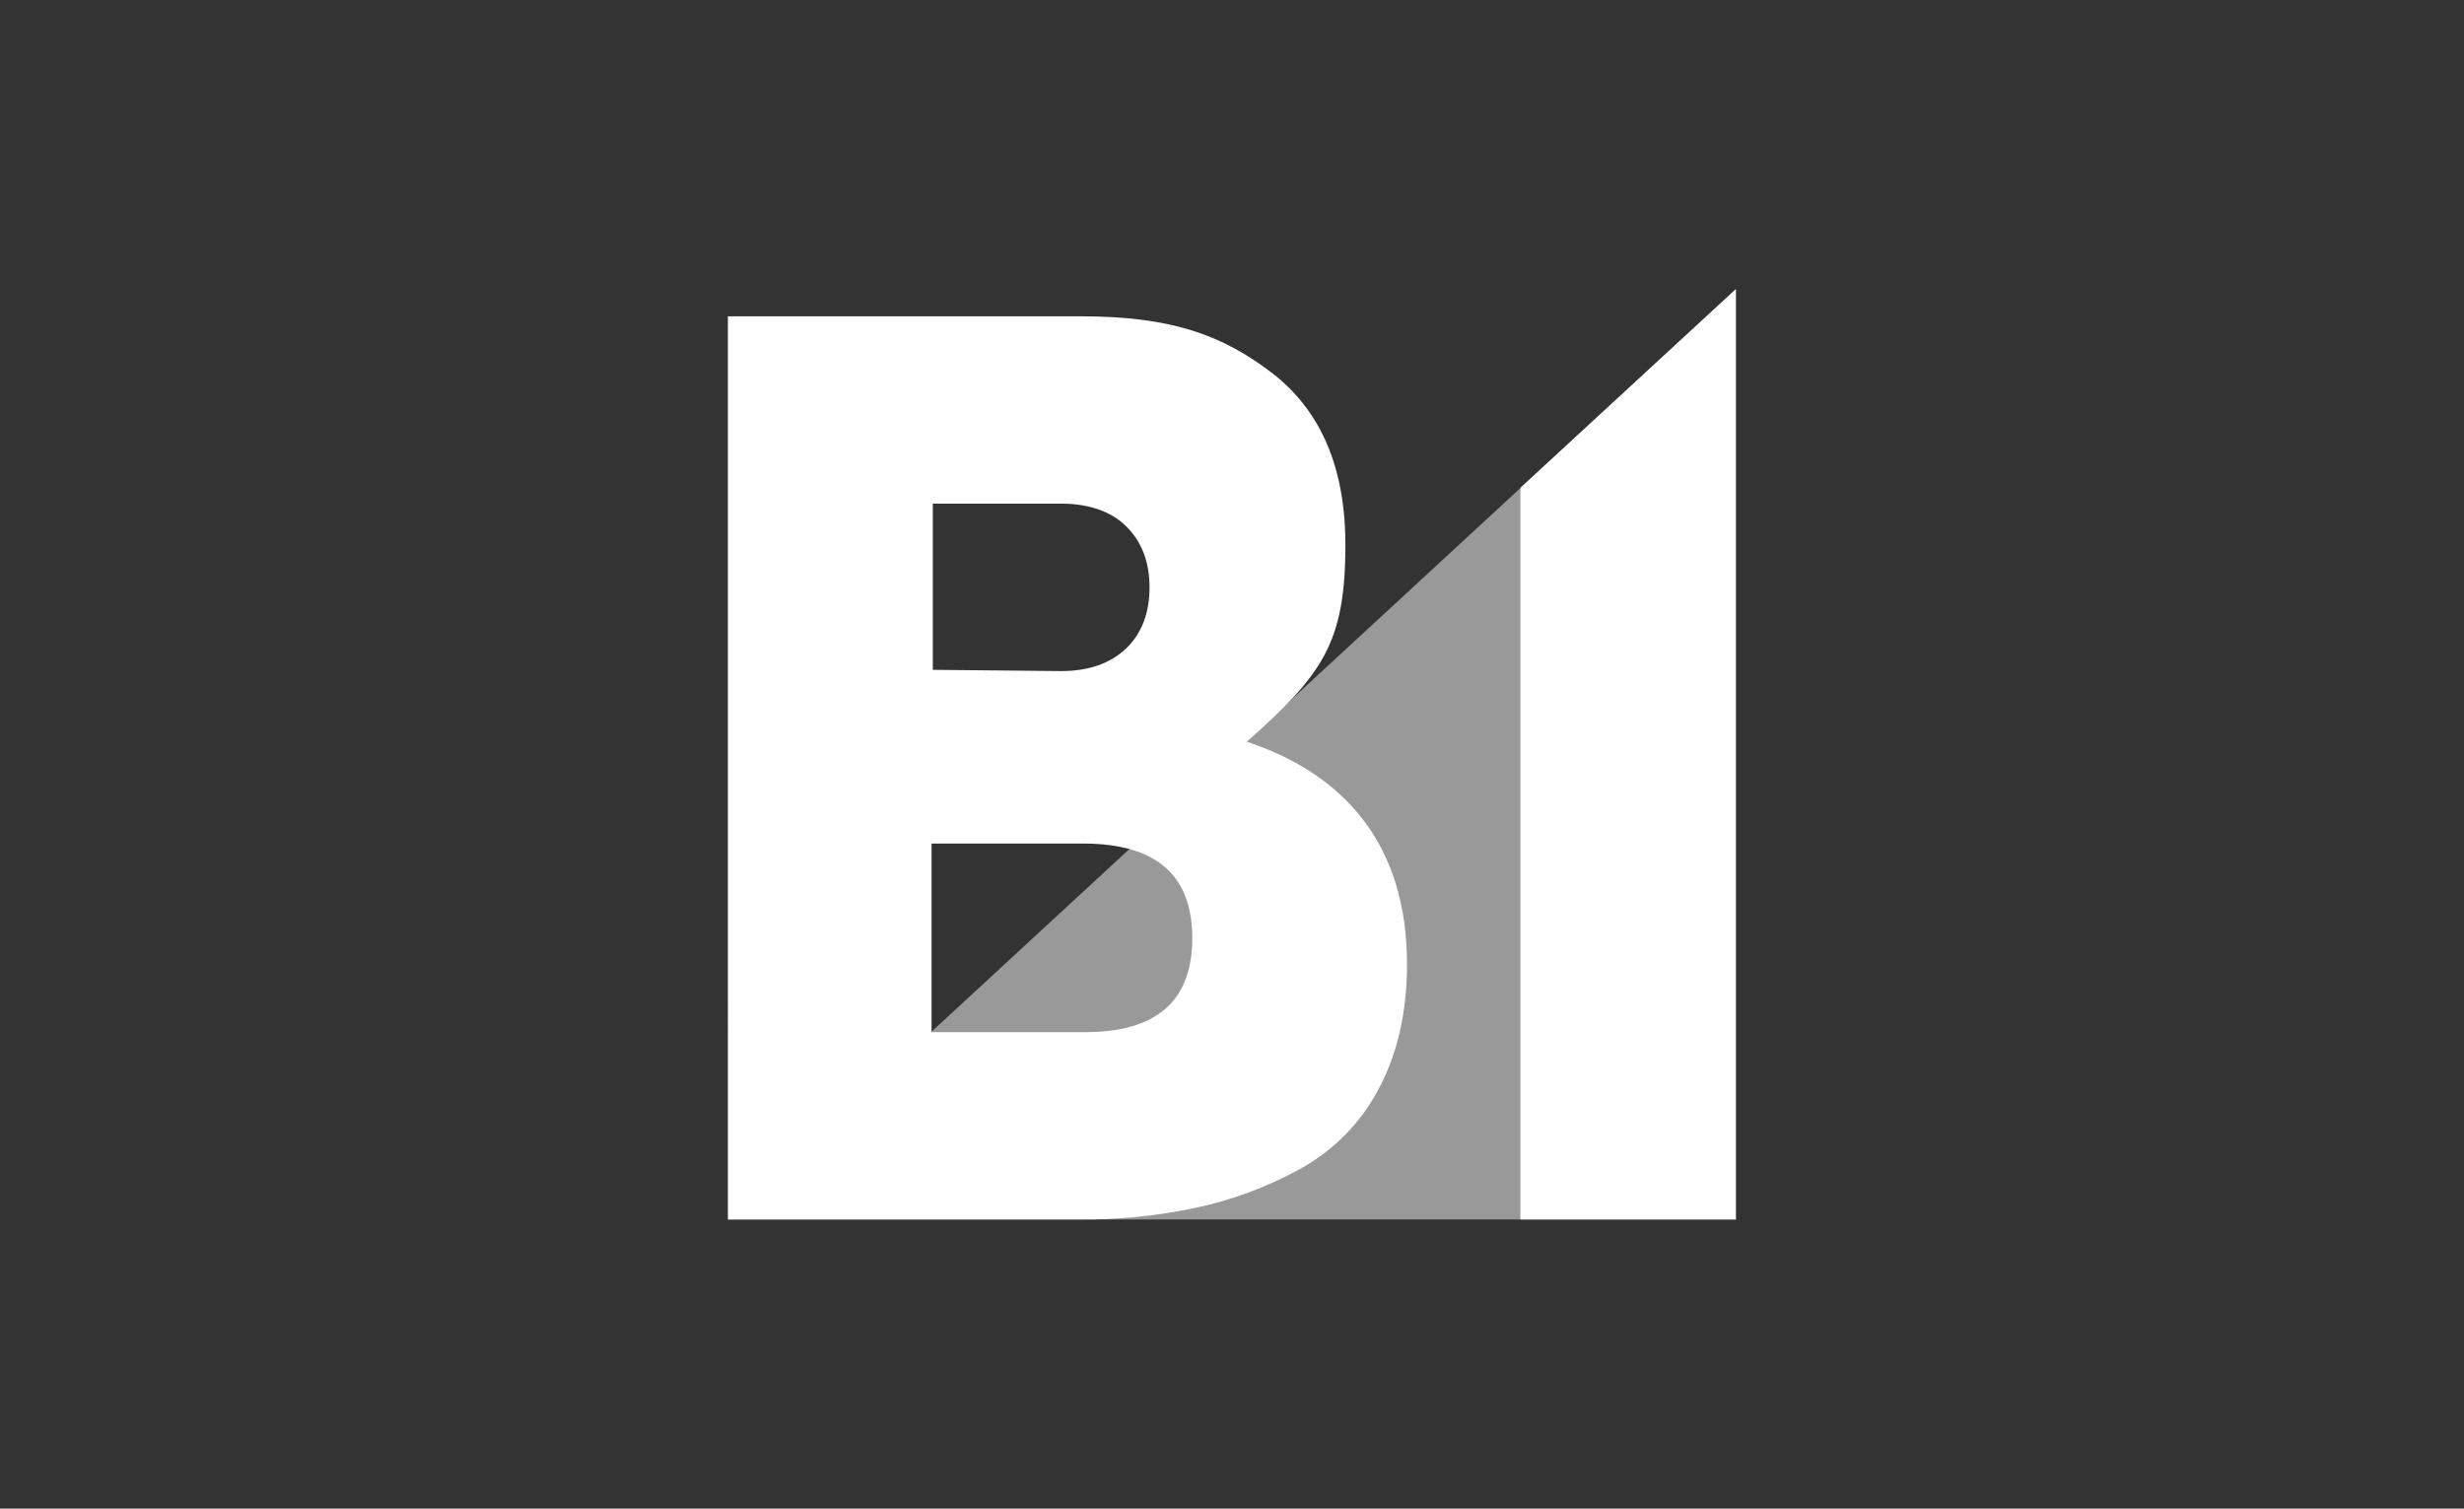
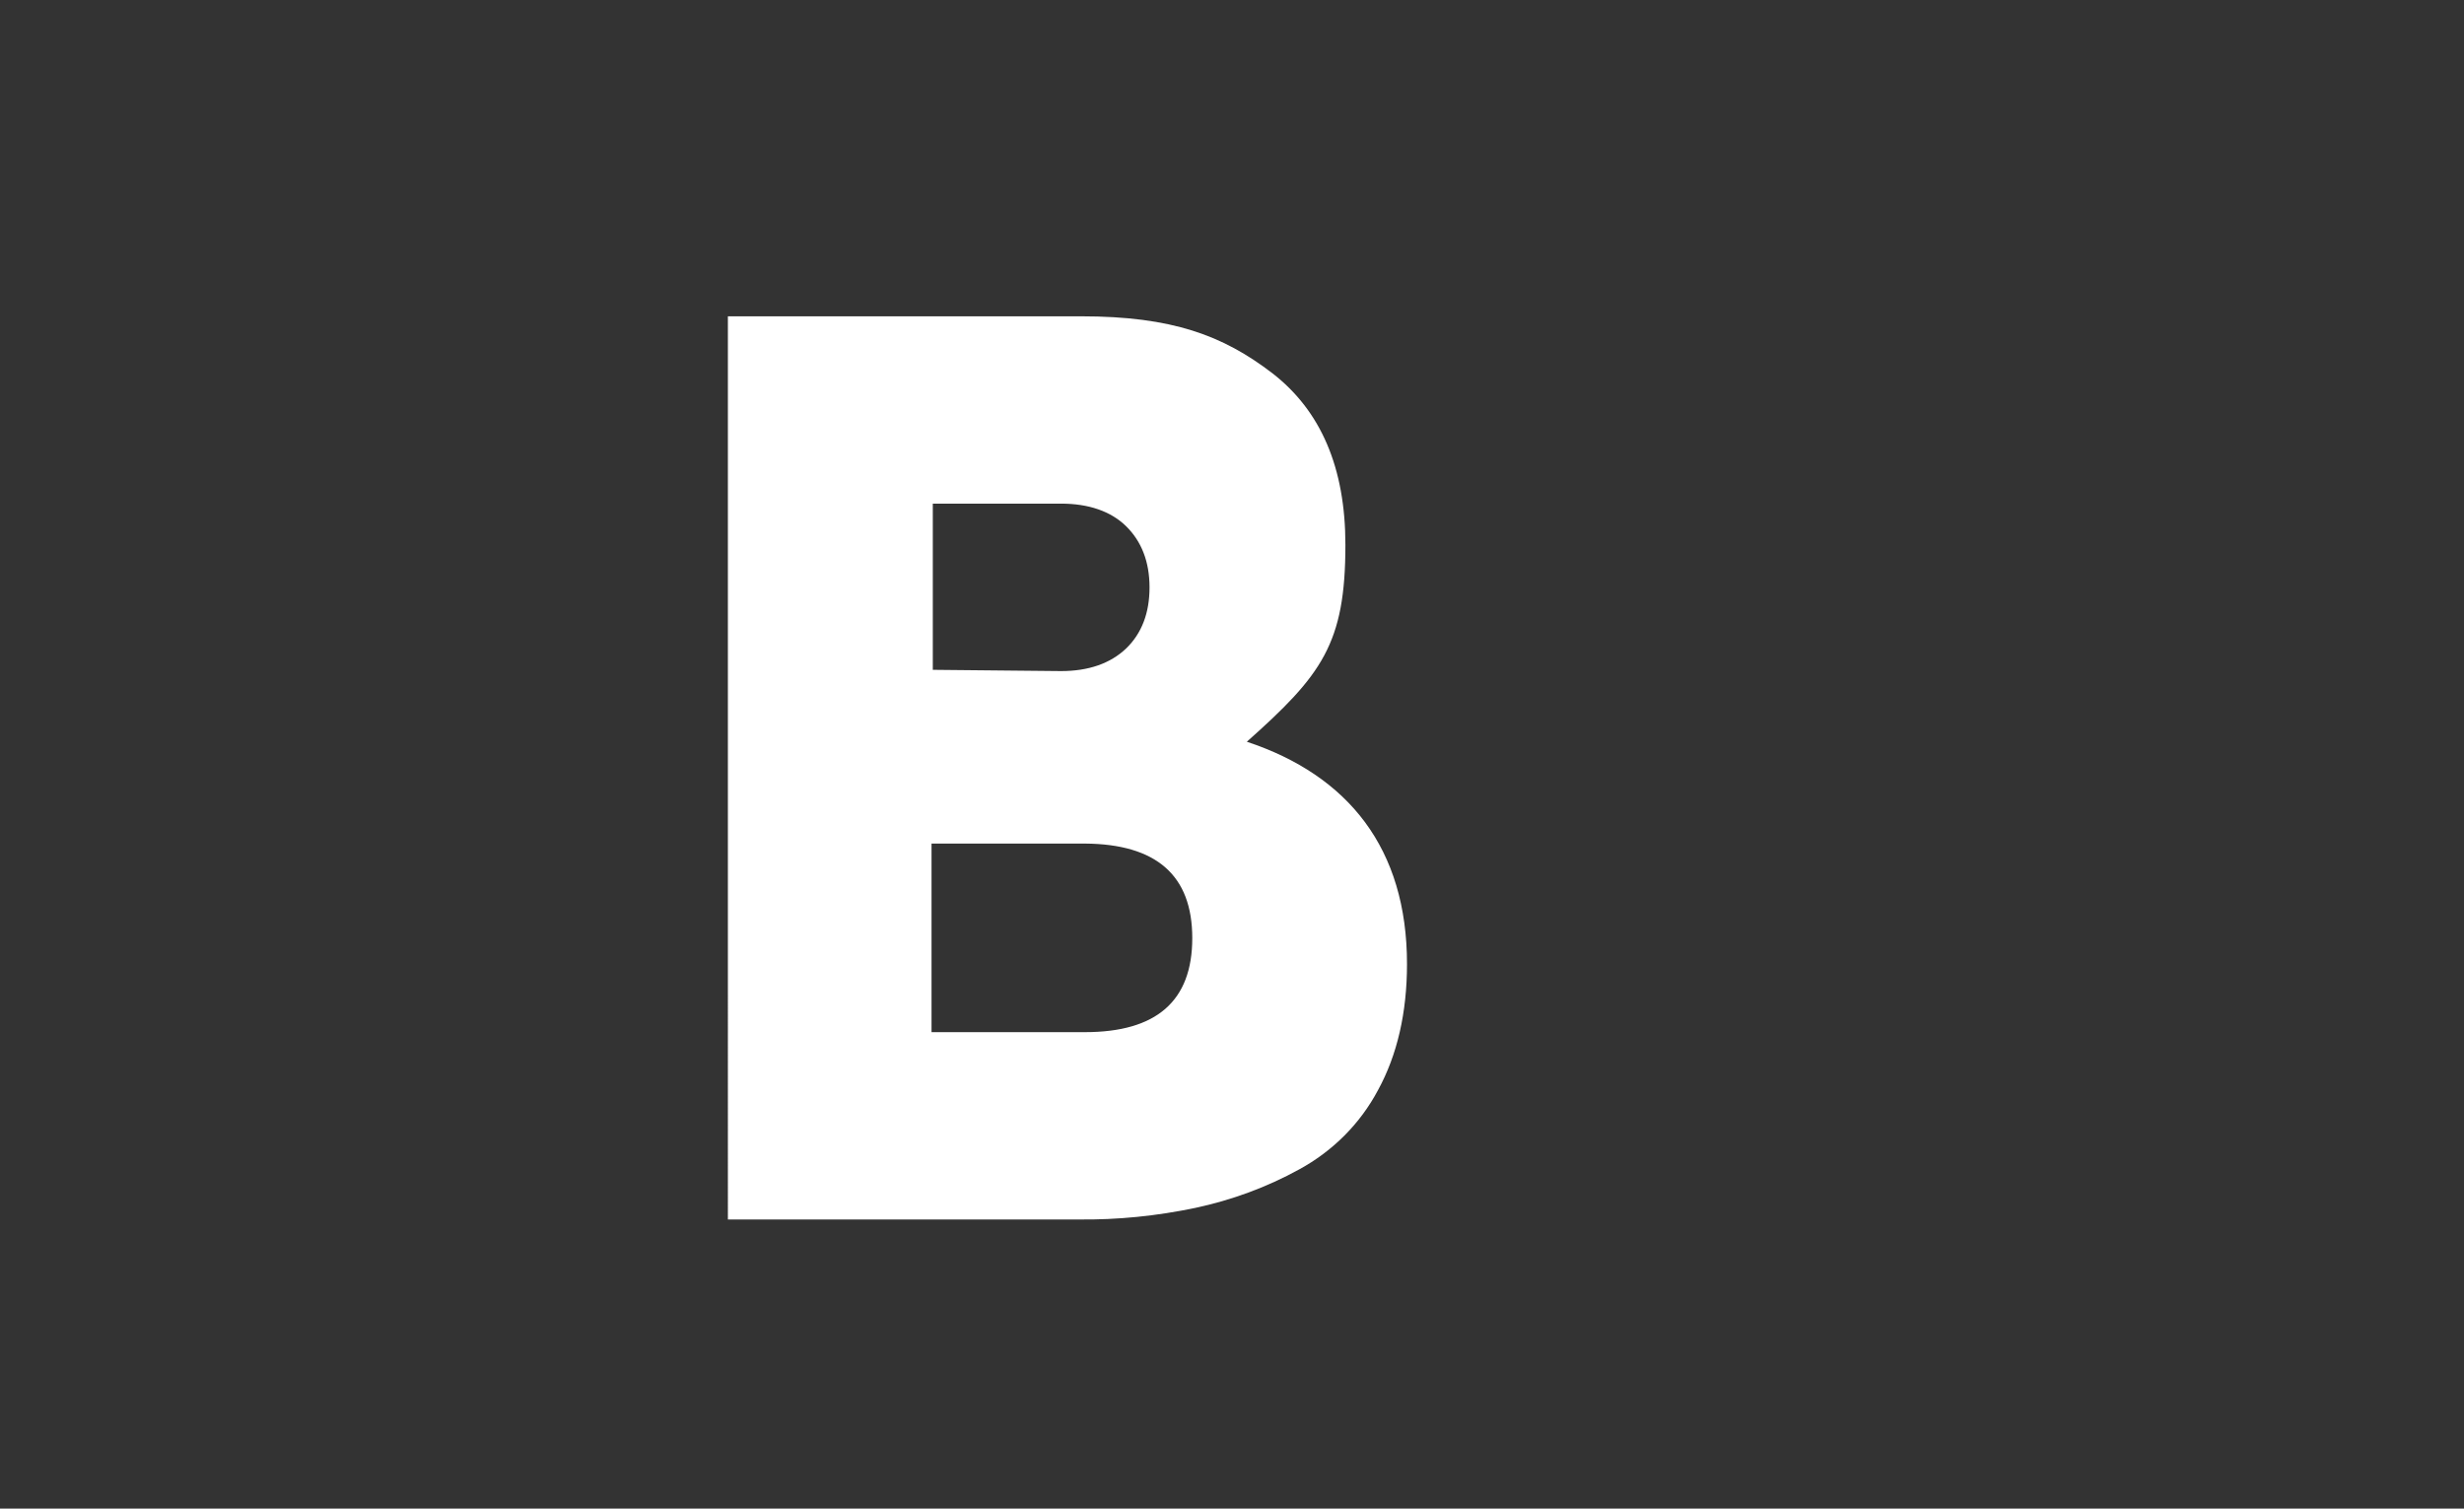
<svg xmlns="http://www.w3.org/2000/svg" id="_Слой_1" width="98" height="60" viewBox="0 0 98 60">
  <rect x="0" y="0" width="98" height="60" fill="#333333" stroke="none" />
  <defs>
    <style>.cls-1,.cls-2{fill:#fff;}.cls-2{opacity:.5;}</style>
  </defs>
-   <path class="cls-2" d="m69.04,11.5v37H28.96L69.04,11.5Z" />
-   <path class="cls-1" d="m69.04,11.5v37h-8.57v-29.1l8.57-7.9Z" />
  <path class="cls-1" d="m28.96,12.58h14.04c3.62,0,5.64.76,7.6,2.26,1.94,1.5,2.91,3.77,2.91,6.83,0,3.93-.93,5.17-3.92,7.83,4.04,1.34,6.37,4.25,6.37,8.84,0,1.94-.39,3.62-1.15,5.01-.71,1.34-1.8,2.43-3.14,3.16-1.29.71-2.68,1.22-4.13,1.53-1.53.32-3.09.48-4.66.46h-13.93V12.58h0Zm18.46,24.73c0-2.5-1.43-3.74-4.27-3.76h-6.1v7.5h6.1c2.84,0,4.27-1.23,4.27-3.74Zm-2.63-11.52c.62-.6.93-1.41.93-2.43s-.32-1.83-.93-2.43-1.5-.9-2.59-.9h-5.1v6.61l5.1.05c1.09,0,1.96-.3,2.59-.9h0Z" />
</svg>